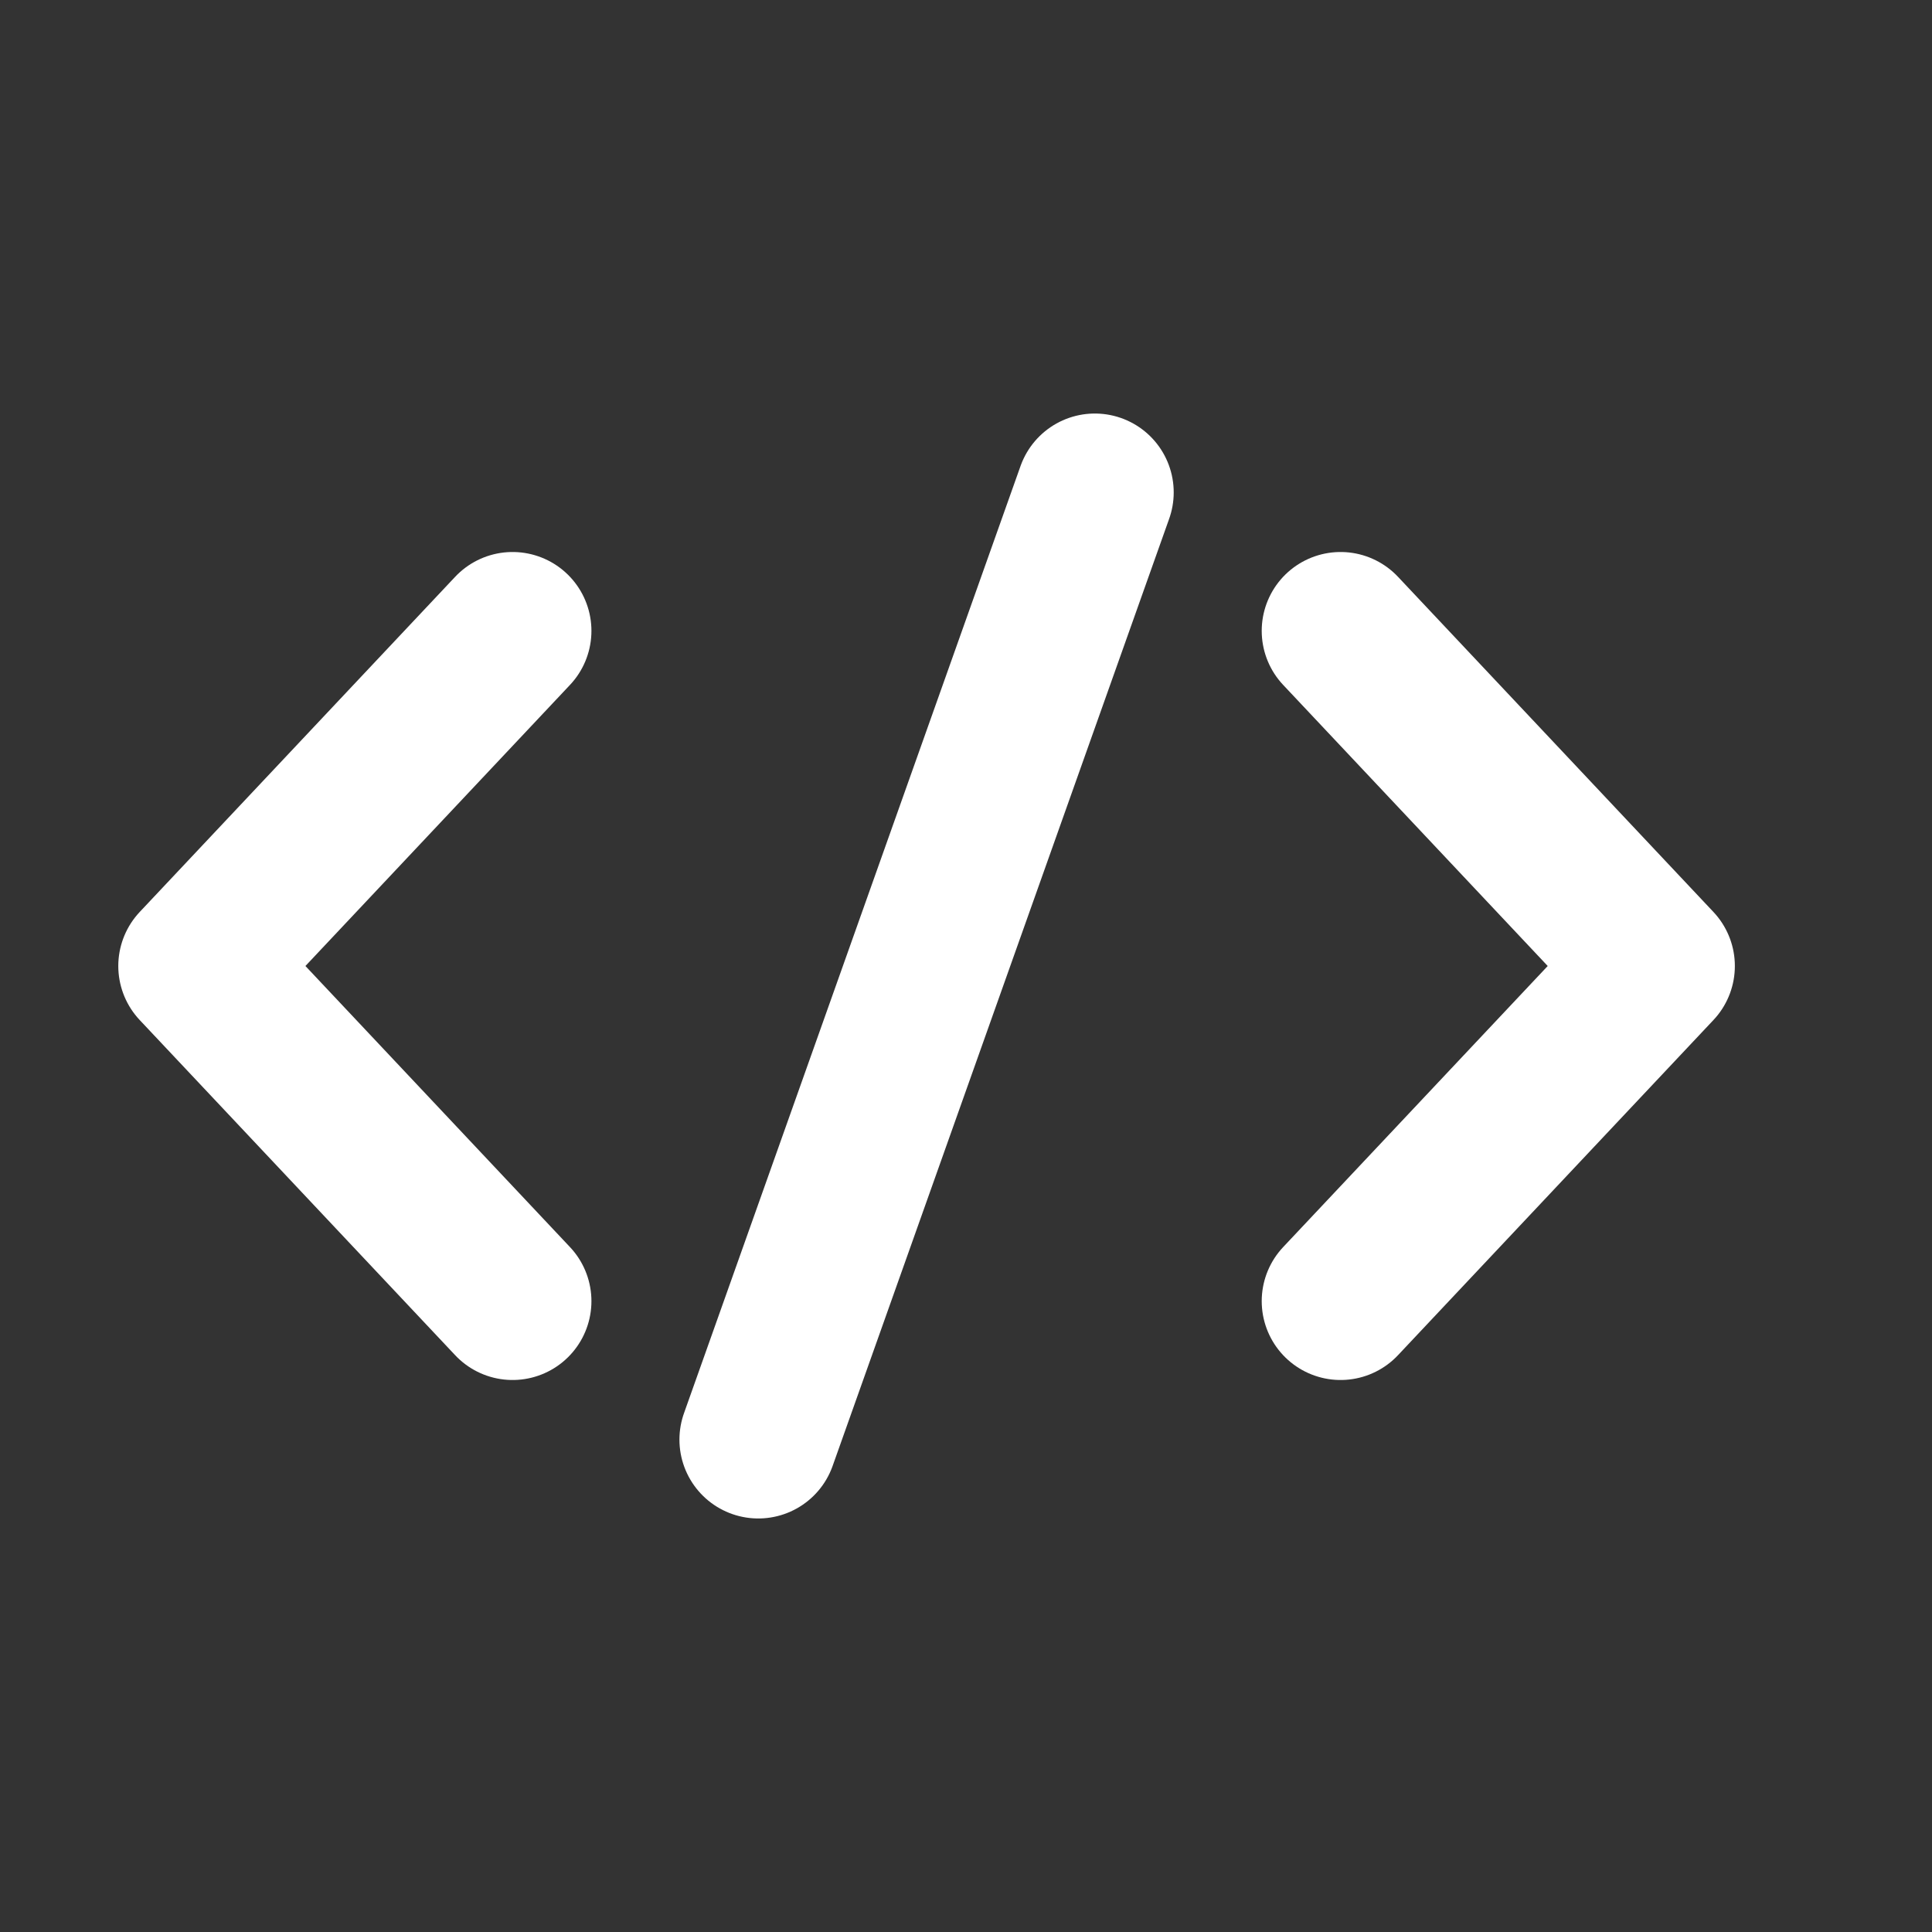
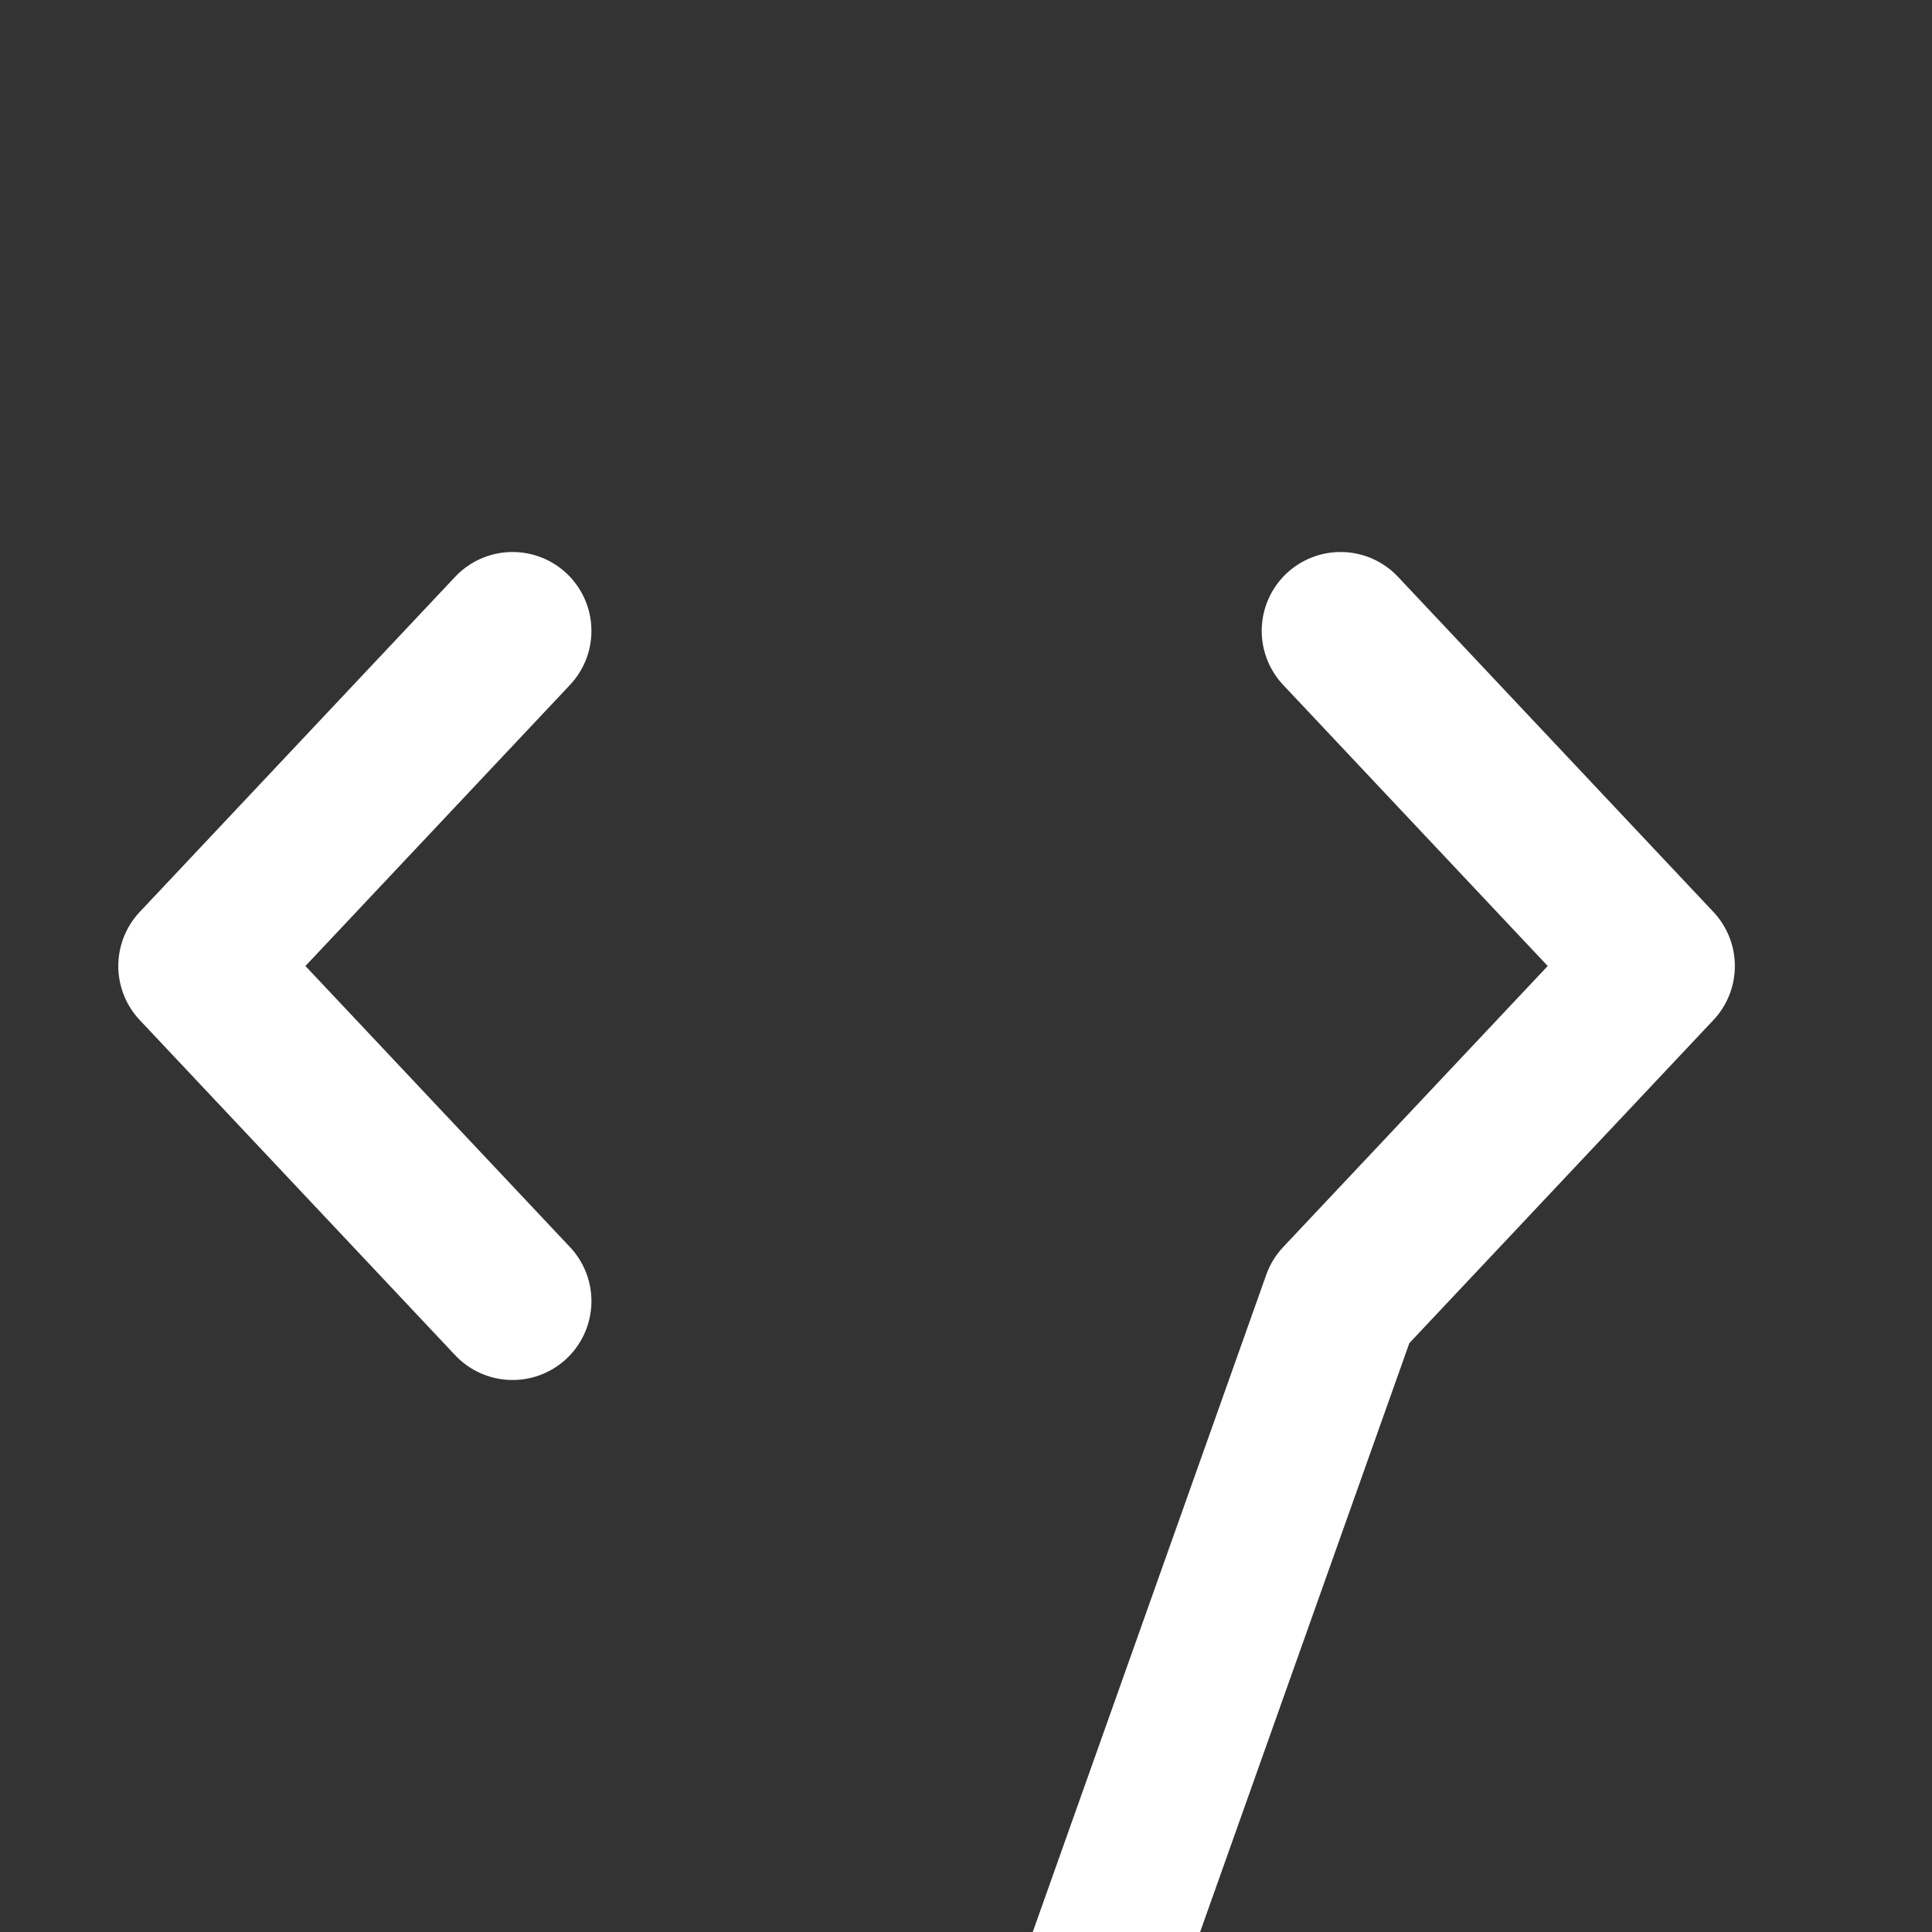
<svg xmlns="http://www.w3.org/2000/svg" width="49" height="49">
  <rect width="100%" height="100%" fill="#333333" stroke="none" />
  <g fill="none" fill-rule="evenodd" stroke-linecap="round" stroke-linejoin="round" stroke="#FFF" stroke-width="4">
-     <path d="M13 16l-8 8.5 8 8.5M34 16l8 8.5-8 8.5M27.768 12.488l-8.536 24.024" />
+     <path d="M13 16l-8 8.5 8 8.5M34 16l8 8.5-8 8.5l-8.536 24.024" />
  </g>
</svg>